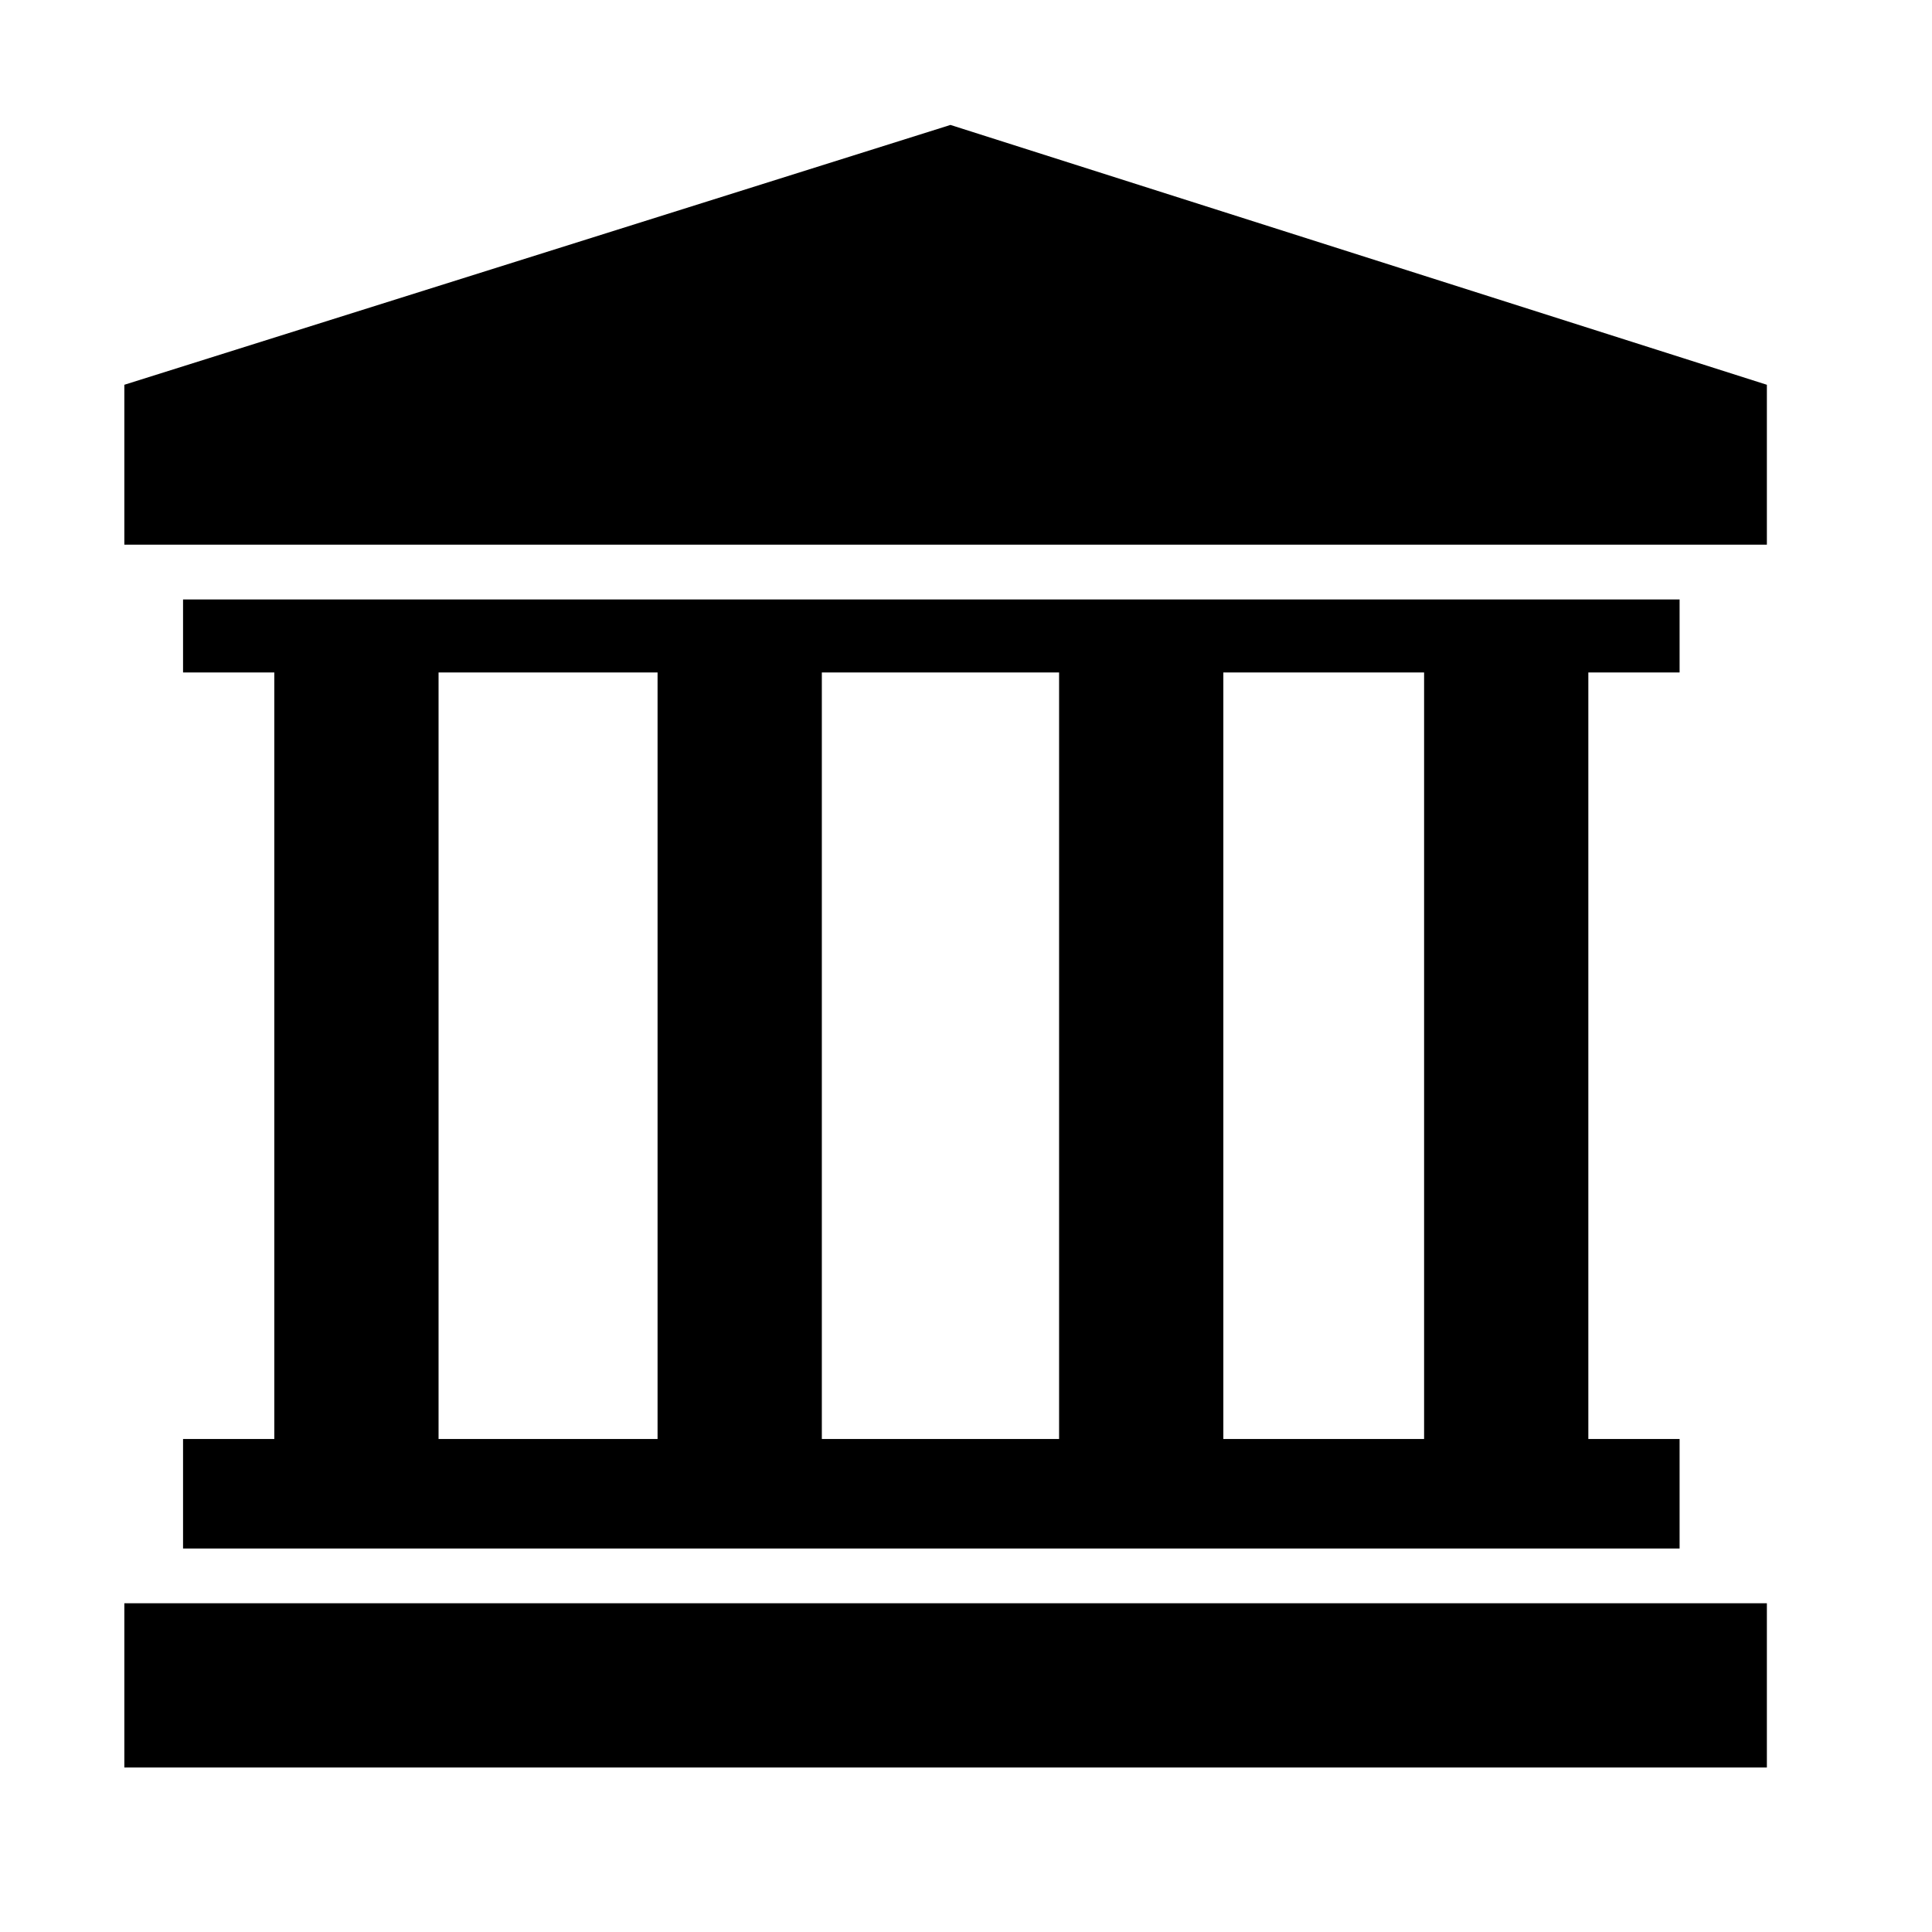
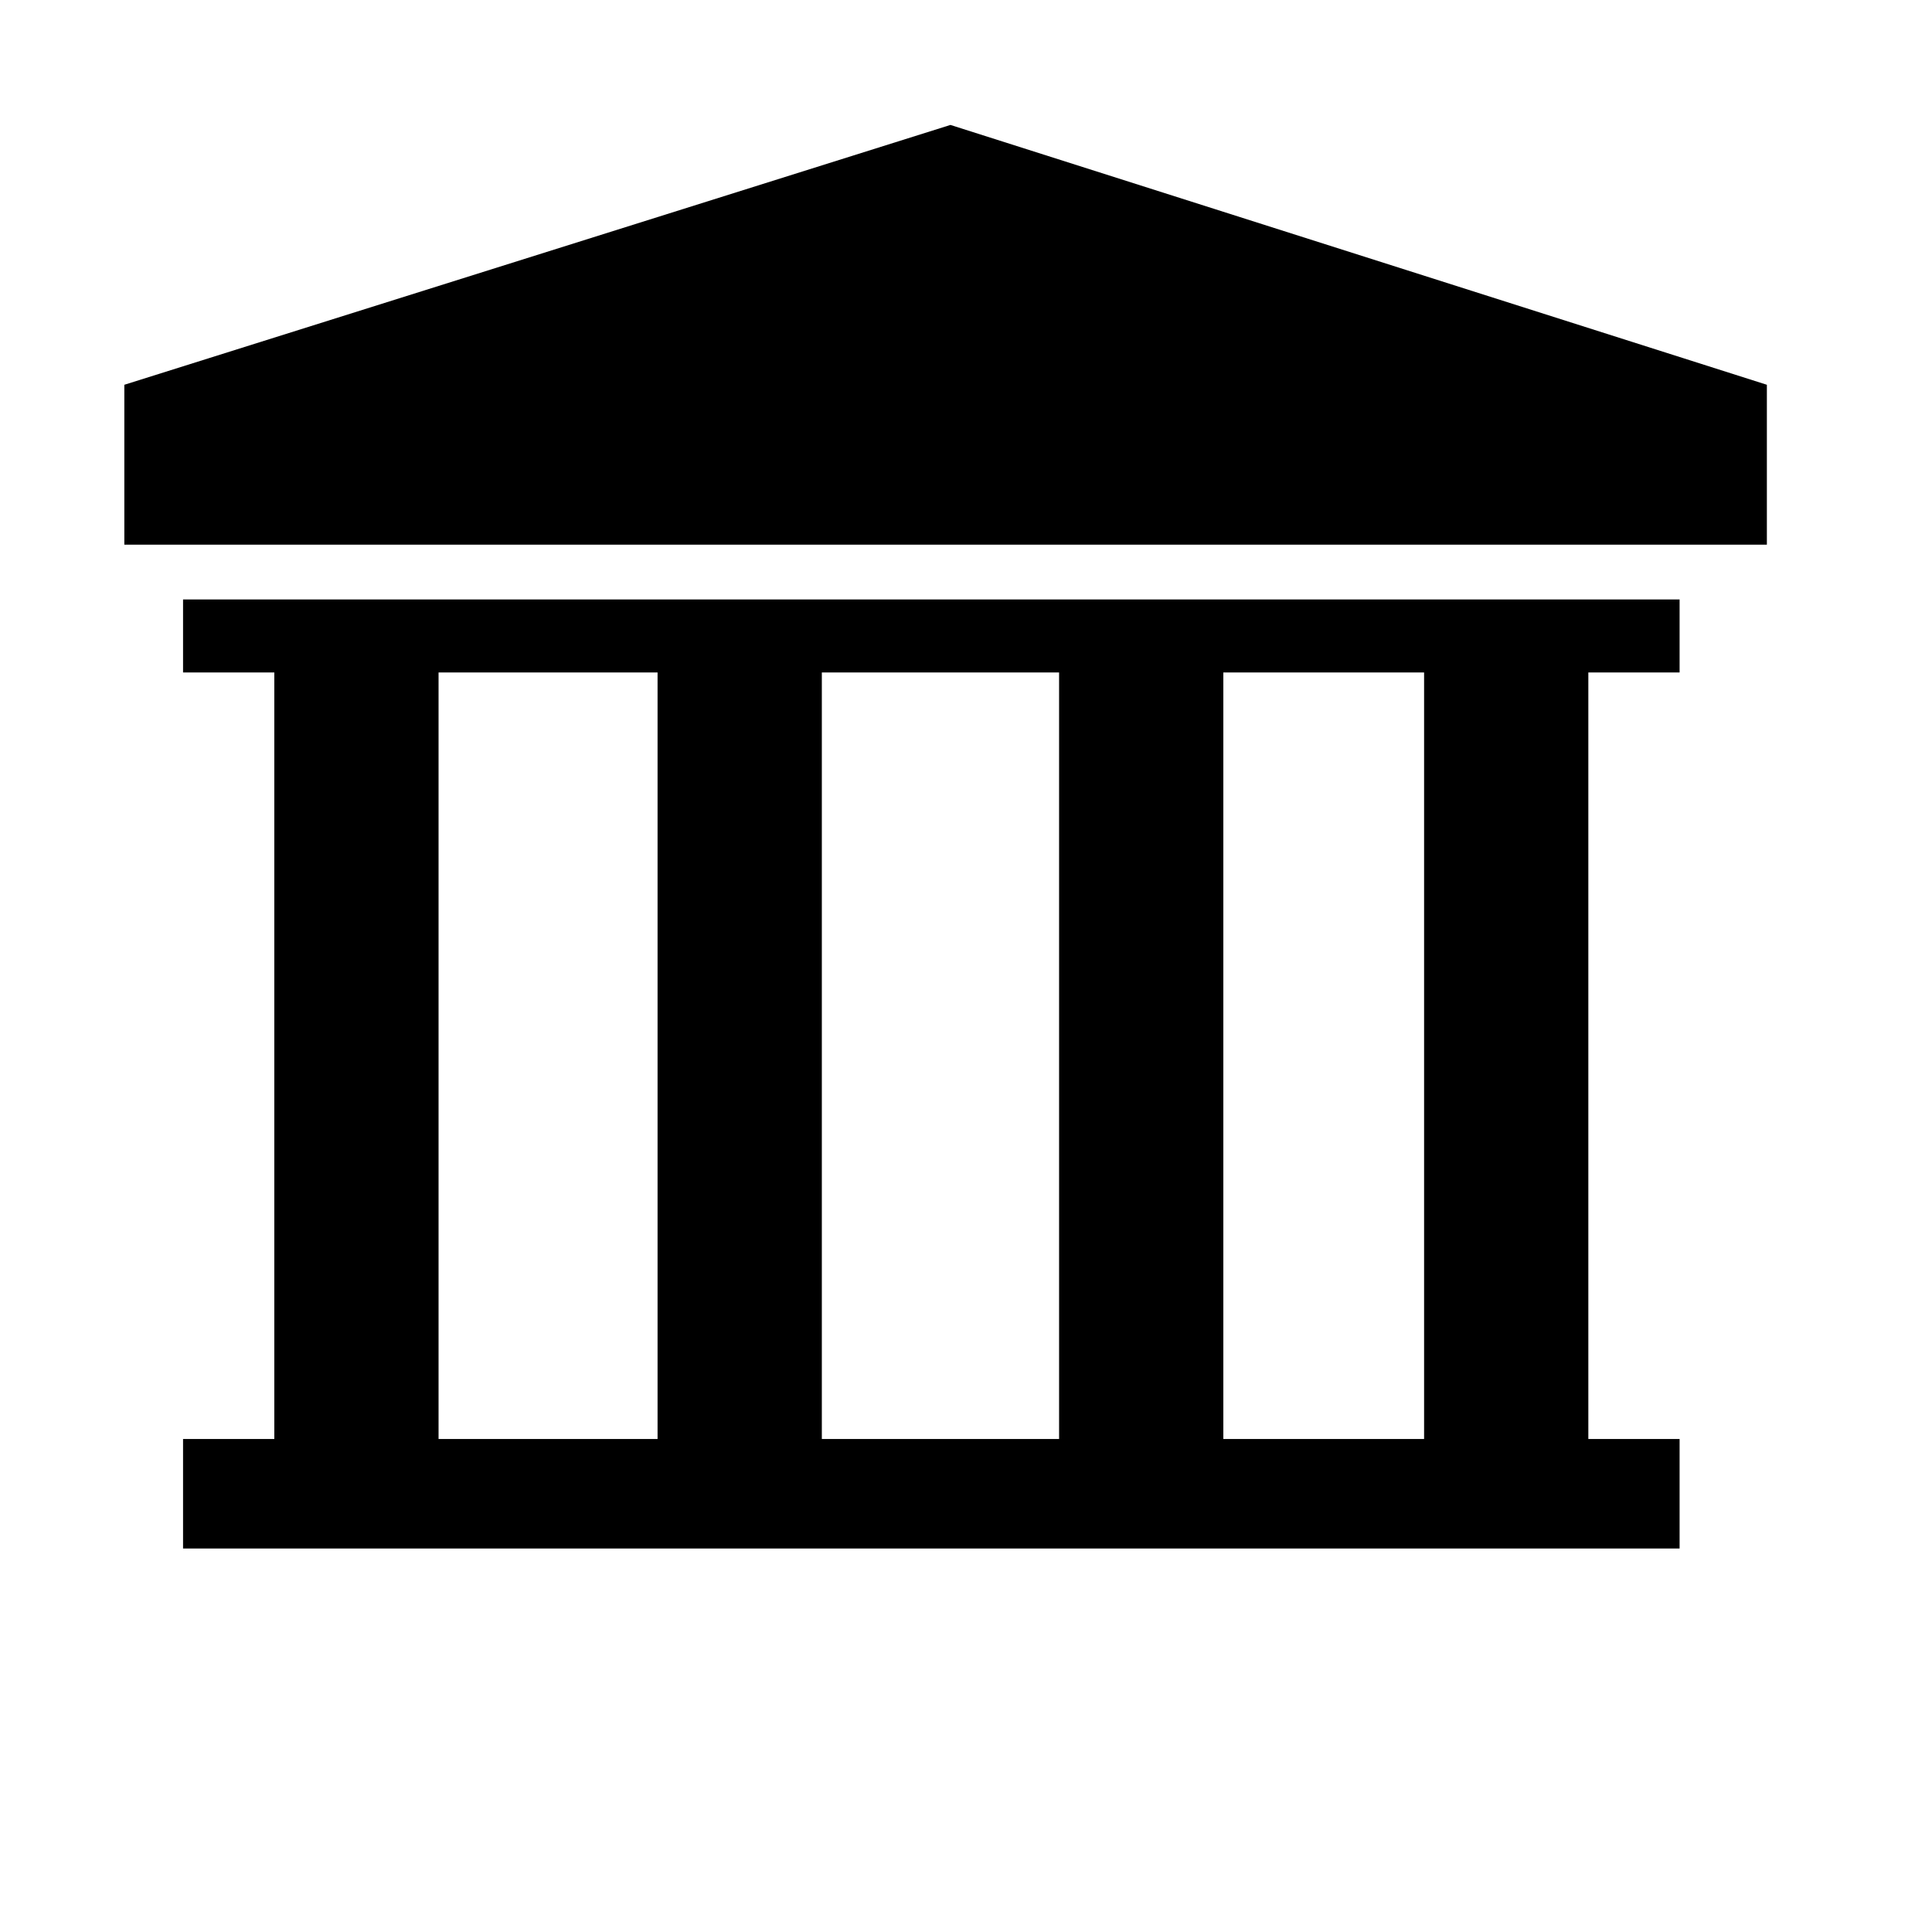
<svg xmlns="http://www.w3.org/2000/svg" fill="#000000" width="800px" height="800px" version="1.1" viewBox="144 144 512 512">
  <g fill-rule="evenodd">
    <path d="m612.24 245.97-216.36-68.859-218.93 68.859v42.379h435.29v-42.379z" />
    <path d="m589.11 525.35v29.02h-396.6v-29.02h24.184v-203.14h-24.184v-19.348h396.6v19.348h-24.184v203.14zm-270.85-203.14h-58.039v203.14h58.039zm106.41 0h-62.875v203.14h62.875zm96.73 0h-53.203v203.14h53.203z" />
-     <path d="m176.95 568.88h435.29v43.527h-435.29z" />
  </g>
</svg>